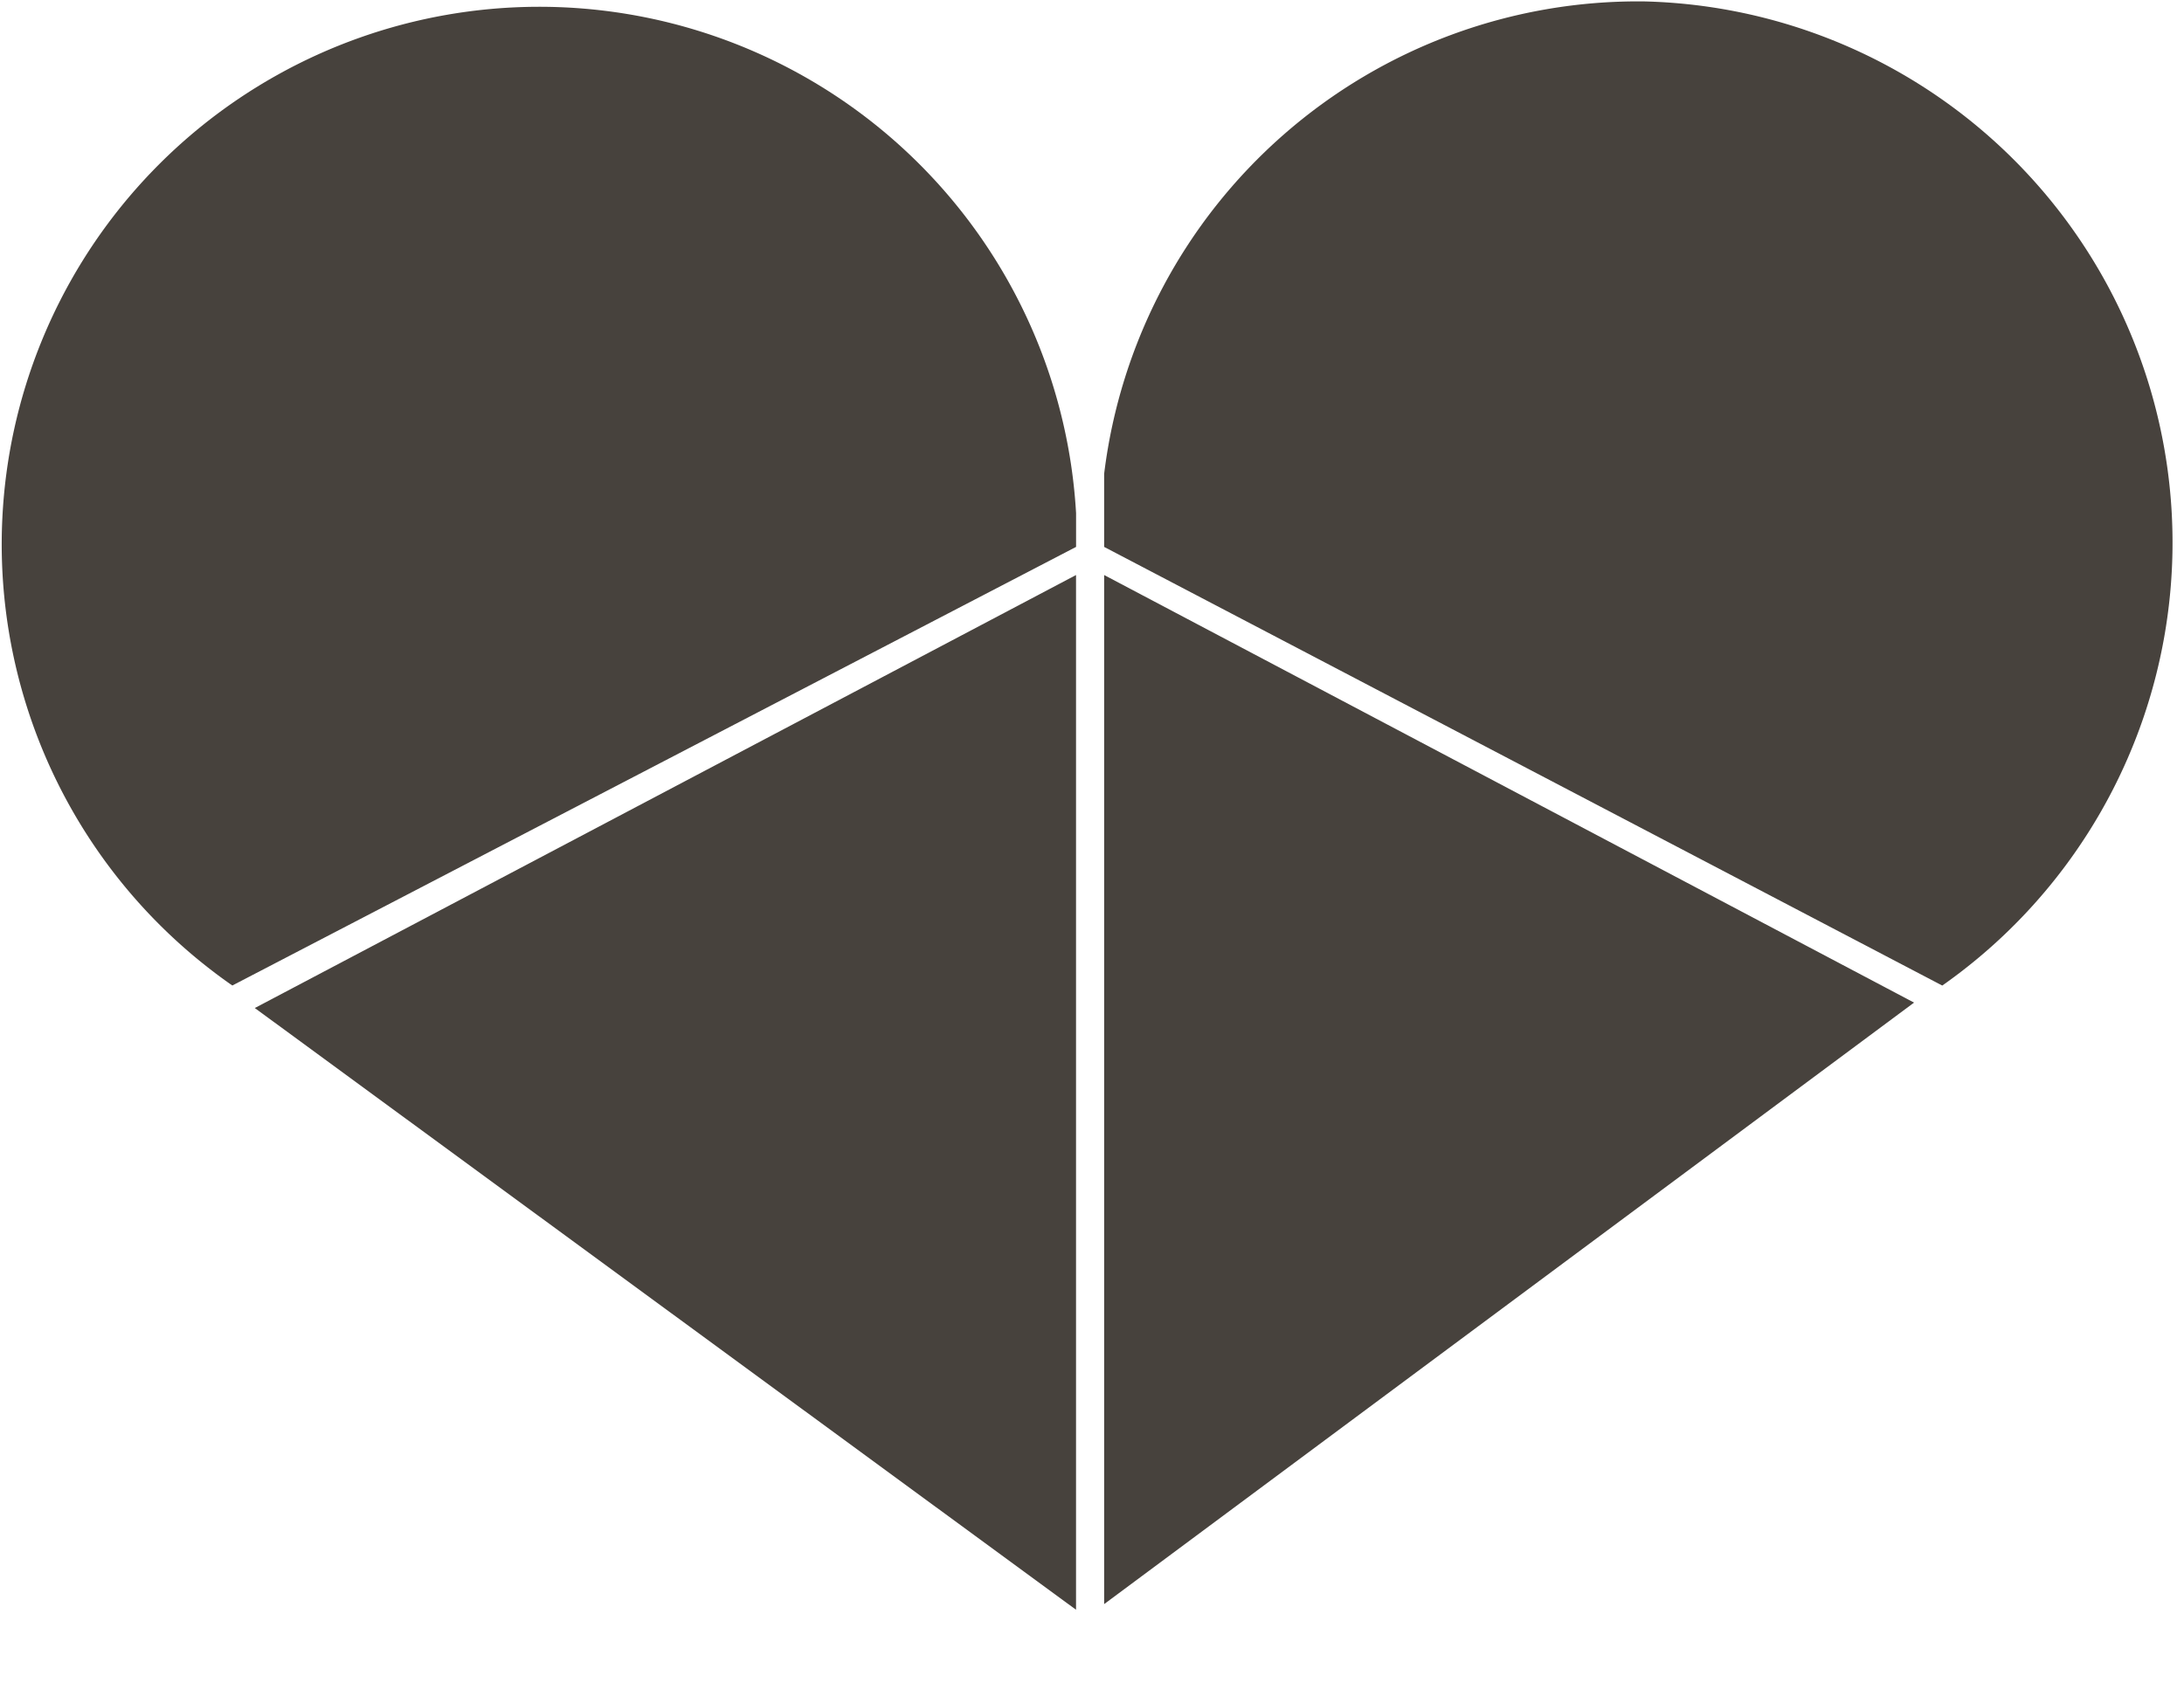
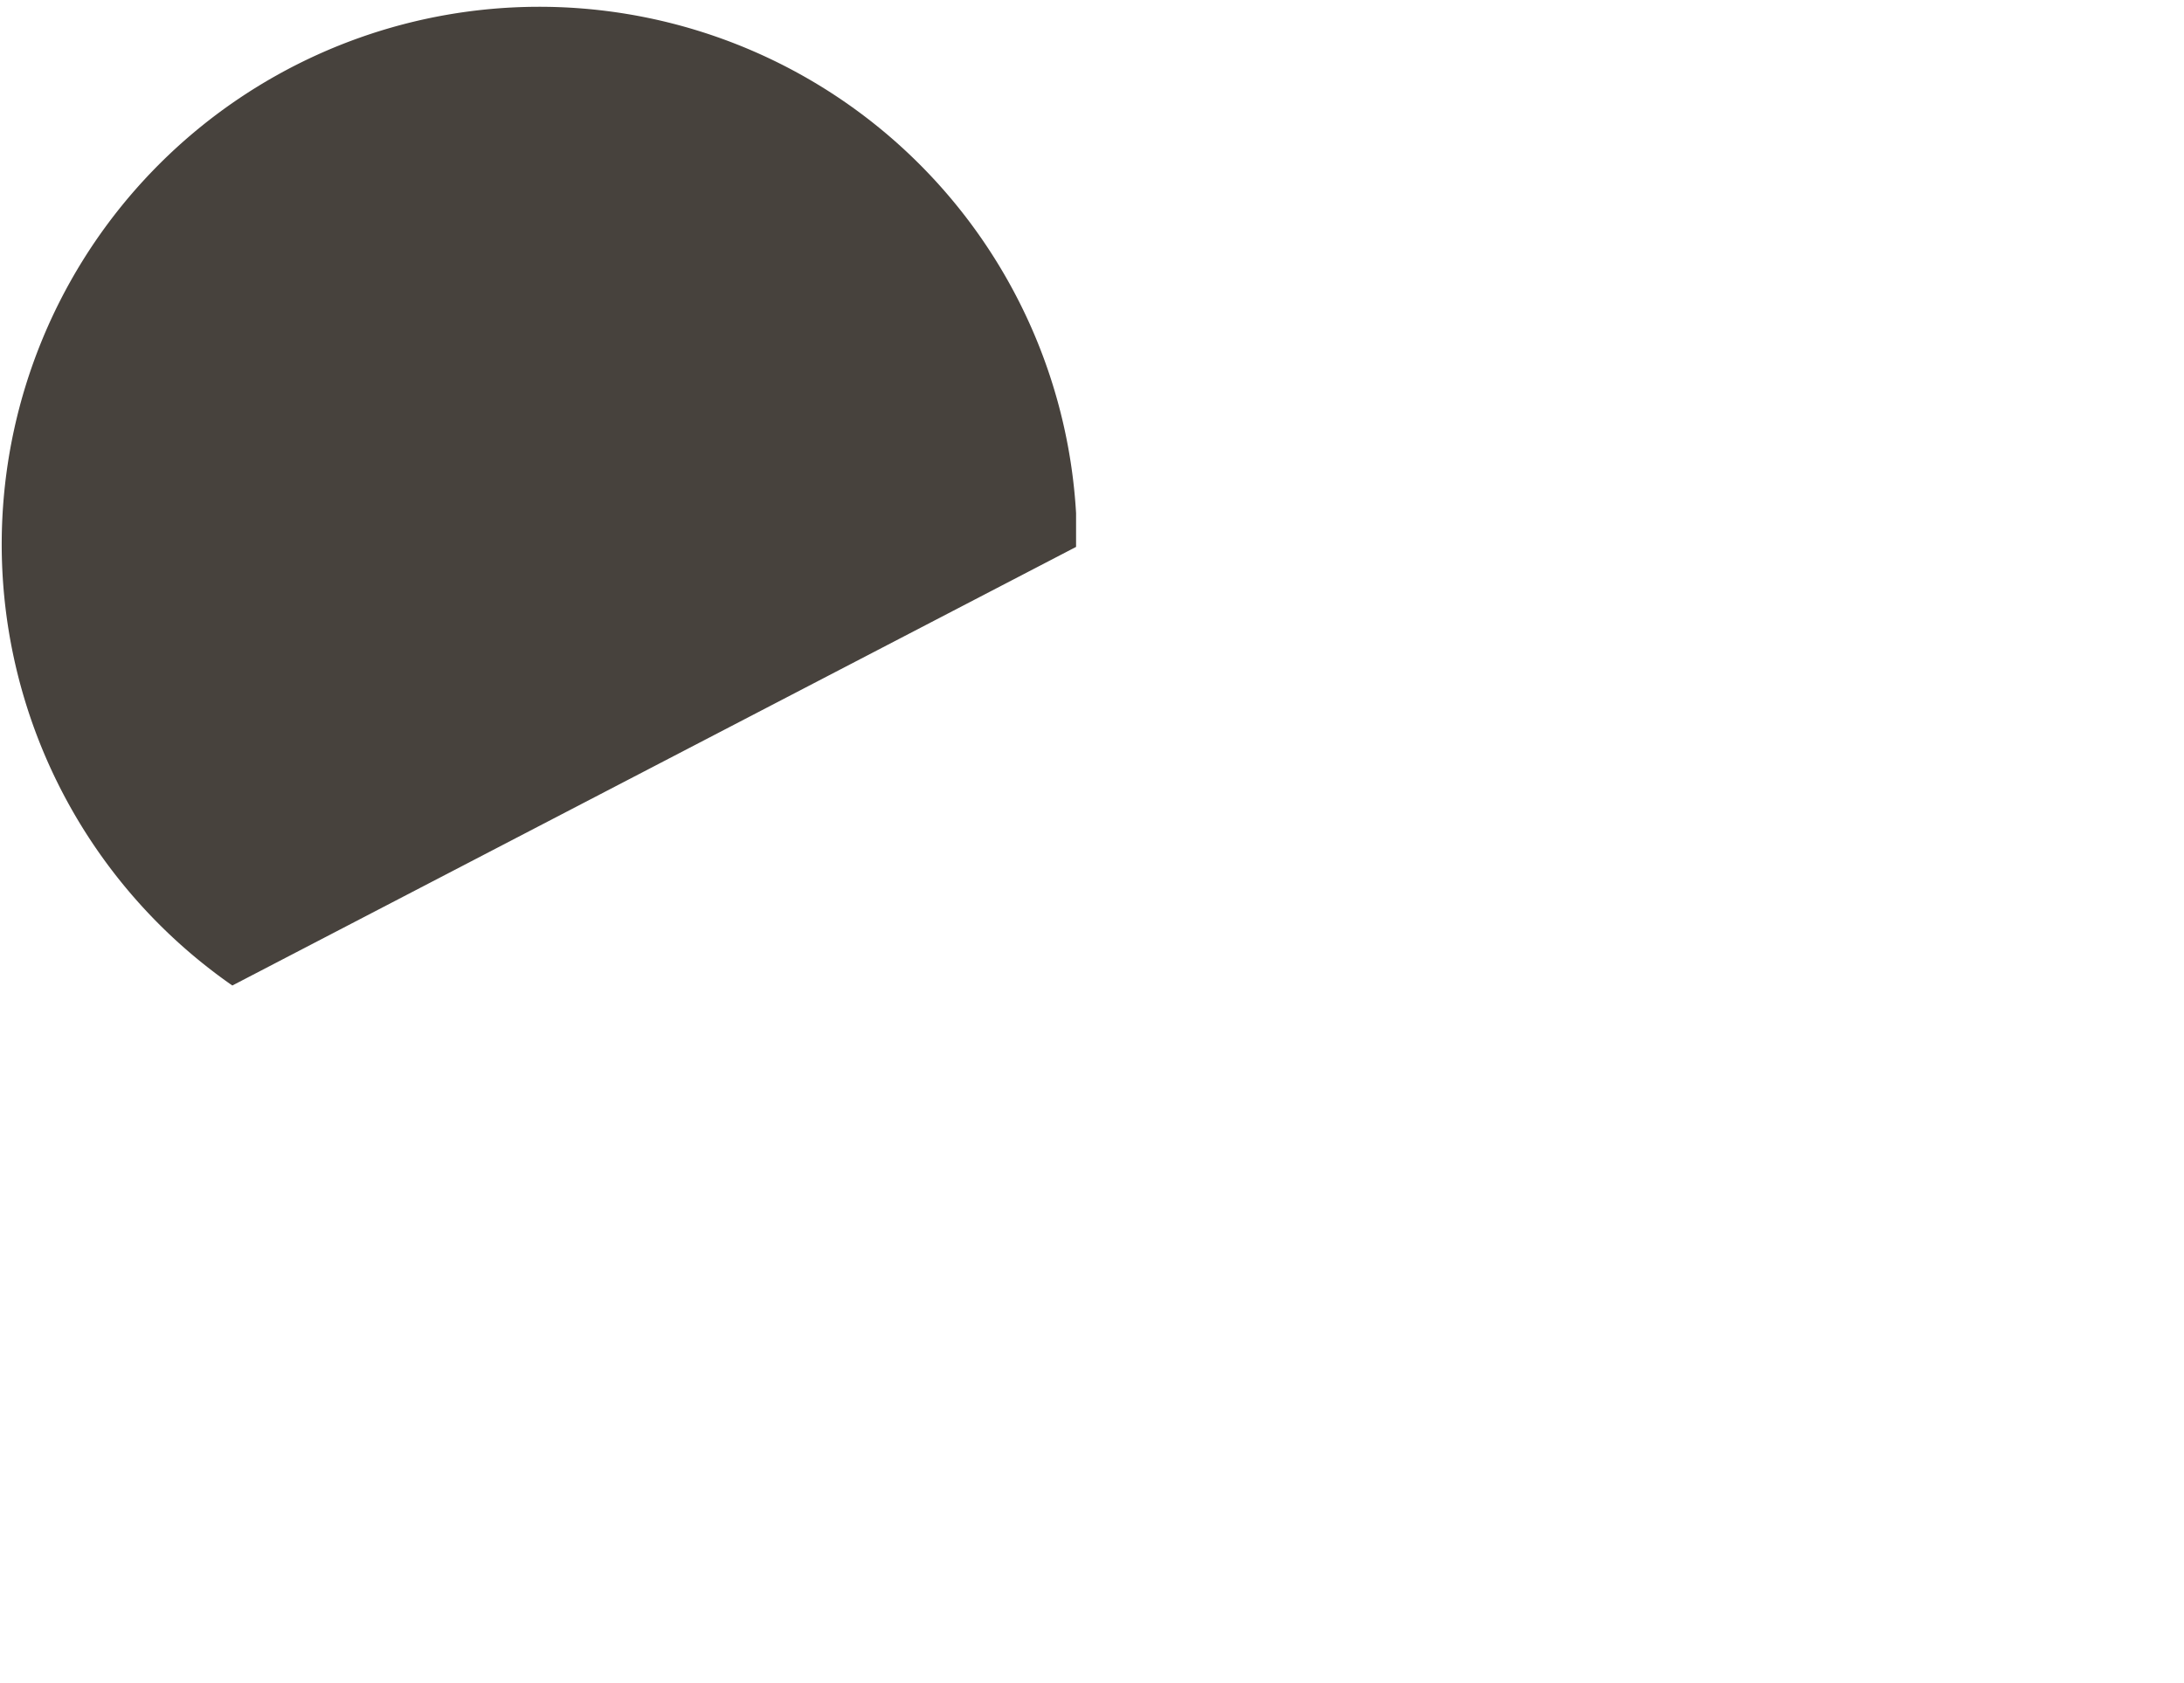
<svg xmlns="http://www.w3.org/2000/svg" width="48" height="37" viewBox="0 0 48 37">
  <defs>
    <clipPath id="clip-path">
      <rect id="Rectangle_3031" data-name="Rectangle 3031" width="48" height="37" transform="translate(0 -0.001)" fill="#47423d" />
    </clipPath>
  </defs>
  <g id="Group_249" data-name="Group 249" transform="translate(0.117 0.096)">
    <g id="Group_3" data-name="Group 3" transform="translate(-0.117 -0.095)" clip-path="url(#clip-path)">
-       <path id="Path_25" data-name="Path 25" d="M196,102v22.623L213.8,111.4Z" transform="translate(-171.733 -89.36)" fill="#47423d" />
-       <path id="Path_26" data-name="Path 26" d="M63.049,102,45,111.519l18.049,13.228Z" transform="translate(-39.4 -89.36)" fill="#47423d" />
      <path id="Path_27" data-name="Path 27" d="M23.6,11.979v-.742A11.816,11.816,0,1,0,5.056,21.621Z" transform="translate(0.05 0.043)" fill="#47423d" />
-       <path id="Path_28" data-name="Path 28" d="M207.868-.013A11.823,11.823,0,0,0,196,10.372v1.607l18.42,9.643A11.9,11.9,0,0,0,207.868-.013" transform="translate(-171.733 0.043)" fill="#47423d" />
    </g>
  </g>
</svg>